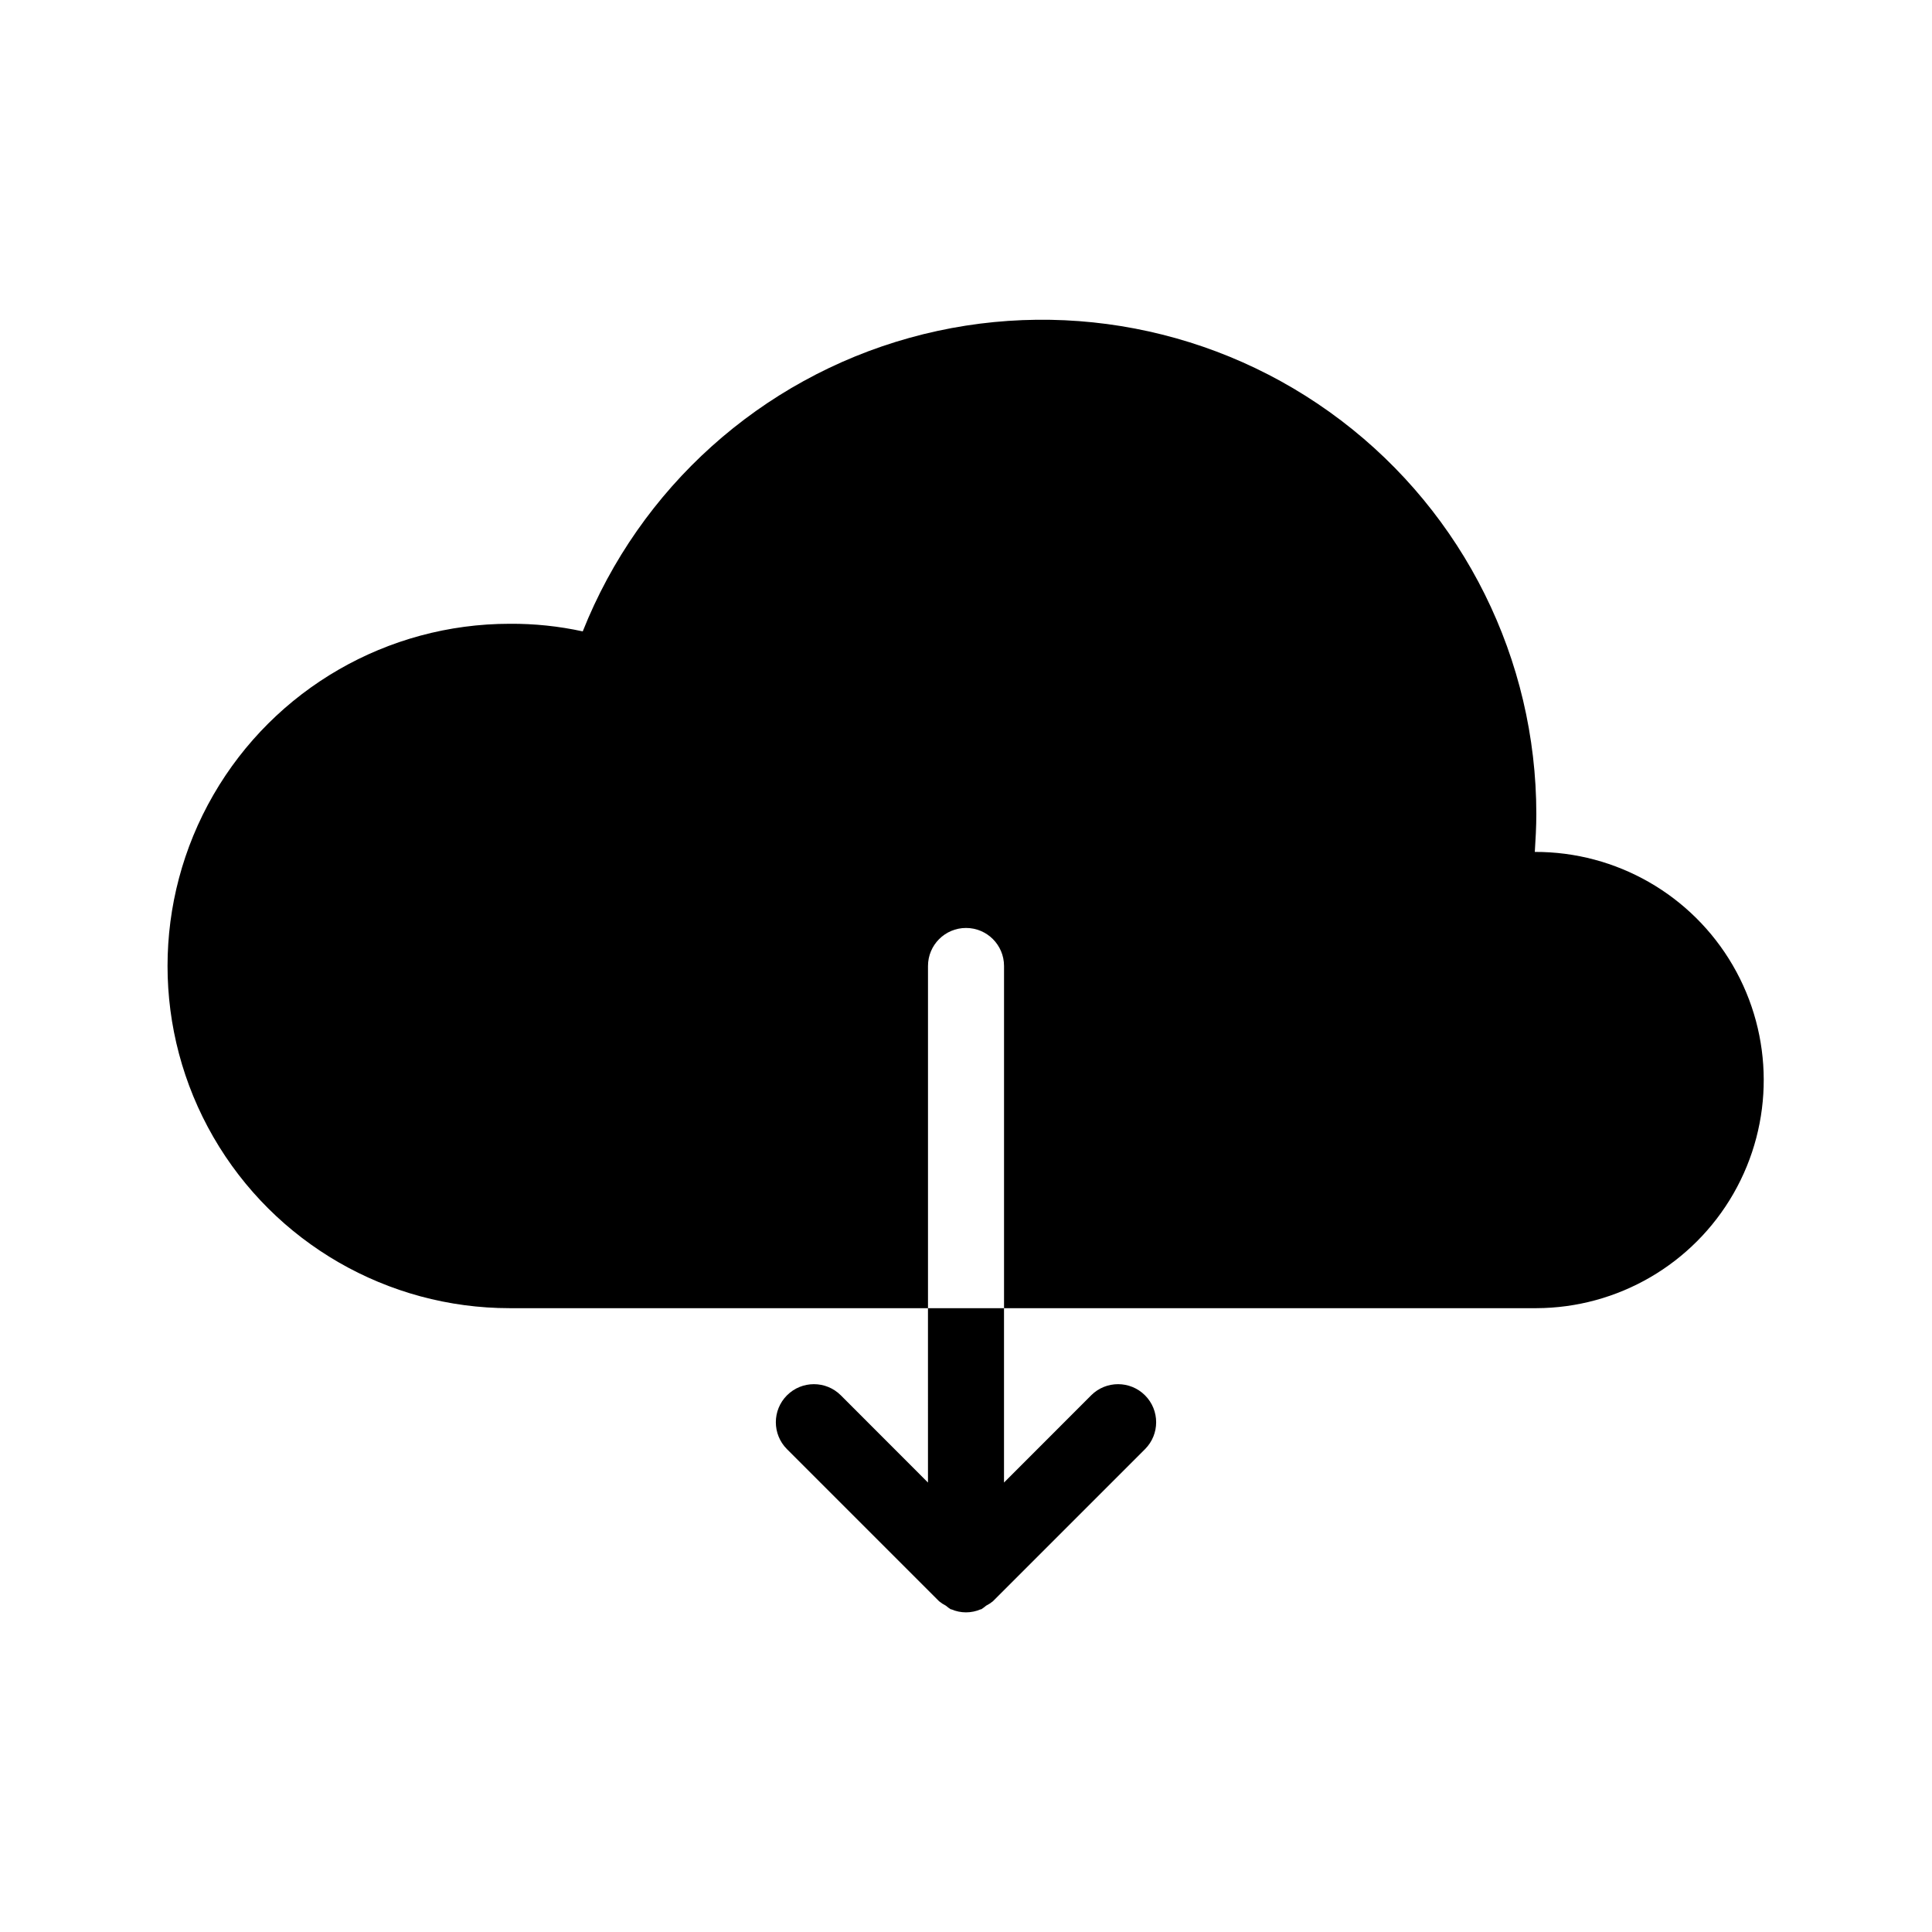
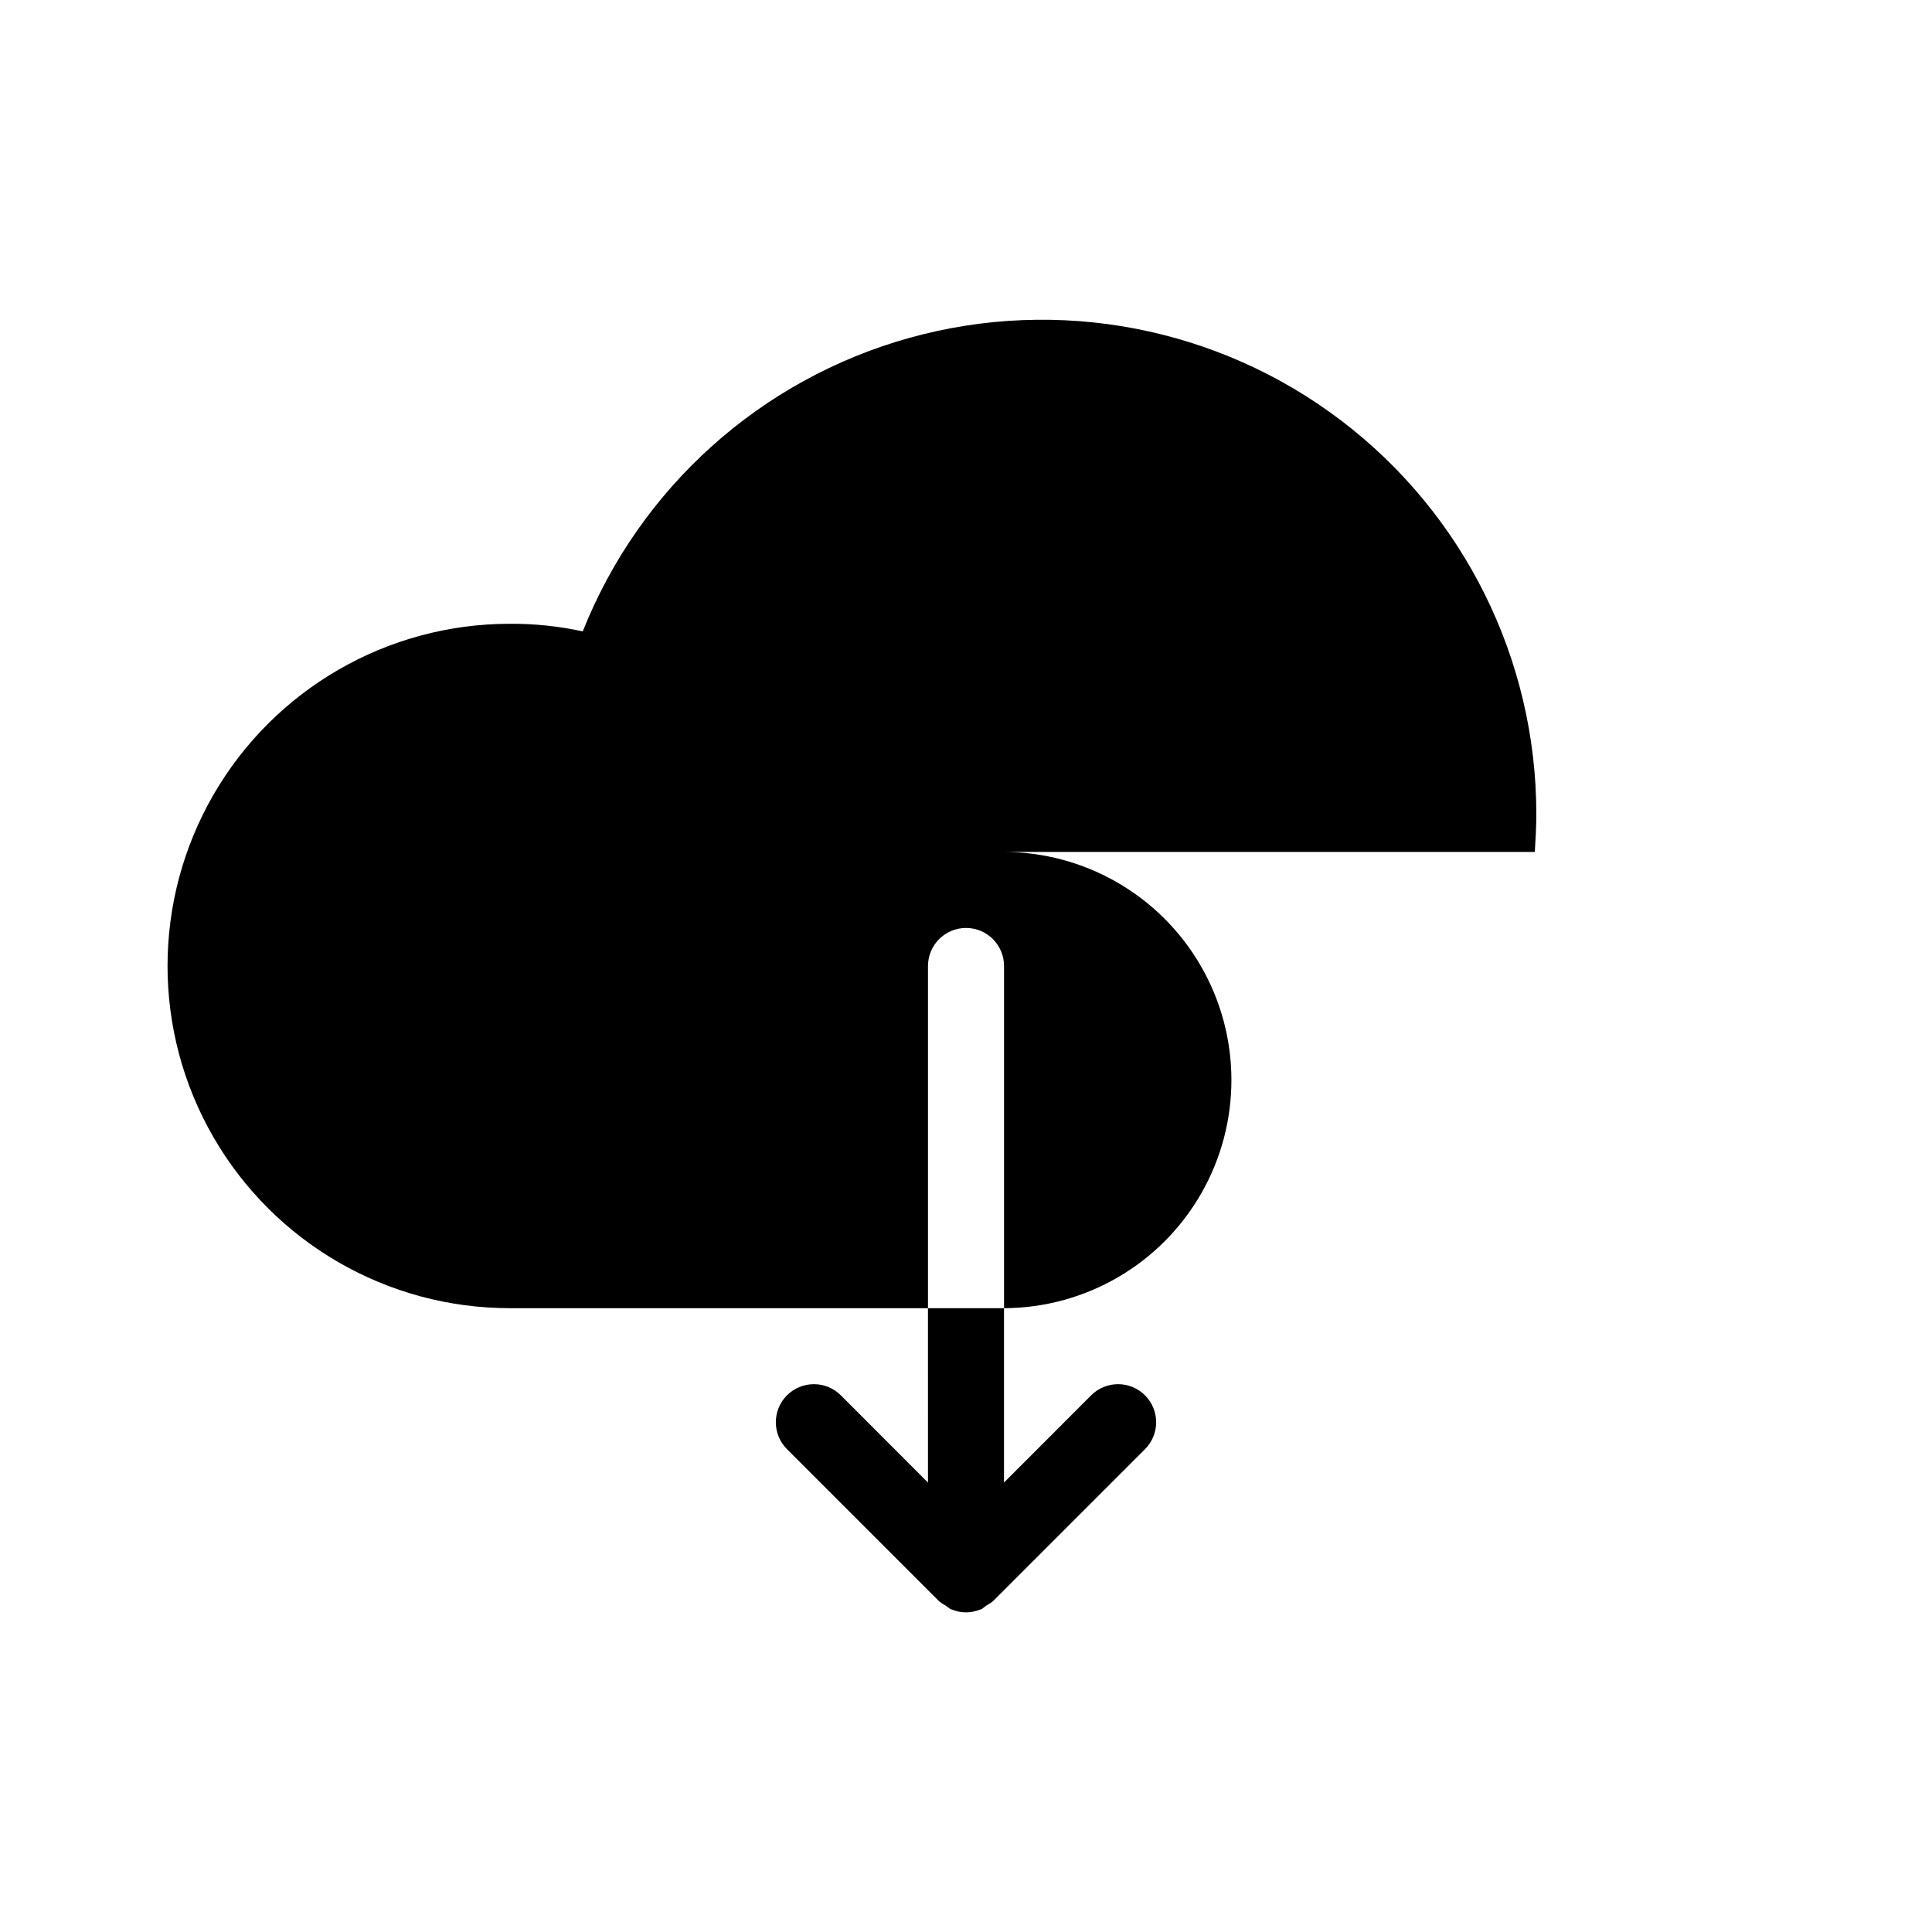
<svg xmlns="http://www.w3.org/2000/svg" fill="#000000" width="800px" height="800px" version="1.1" viewBox="144 144 512 512">
-   <path d="m389.92 490.68h20.152v46.211l23.094-23.113v-0.004c3.941-3.938 10.328-3.938 14.27 0 3.941 3.941 3.941 10.328 0 14.27l-40.305 40.305c-0.555 0.453-1.156 0.844-1.793 1.168-0.414 0.355-0.852 0.68-1.312 0.969h-0.141c-2.481 1.074-5.297 1.074-7.777 0h-0.141c-0.461-0.289-0.898-0.613-1.312-0.969-0.637-0.324-1.238-0.715-1.793-1.168l-40.305-40.305c-3.938-3.941-3.938-10.328 0-14.27 3.941-3.938 10.328-3.938 14.27 0l23.094 23.117zm160.82-120.91c0.203-3.223 0.402-6.648 0.402-10.078v0.004c-0.012-40.938-19.16-79.52-51.762-104.28-32.598-24.762-74.902-32.859-114.34-21.887-39.441 10.977-71.48 39.758-86.609 77.797-6.352-1.387-12.844-2.062-19.344-2.016-32.402 0-62.34 17.285-78.539 45.344s-16.199 62.625 0 90.684 46.137 45.344 78.539 45.344h110.84v-90.684c0-5.566 4.512-10.078 10.078-10.078 5.562 0 10.074 4.512 10.074 10.078v90.684h141.07c21.602-0.07 41.52-11.66 52.258-30.402 10.738-18.742 10.66-41.789-0.203-60.457-10.859-18.668-30.859-30.125-52.457-30.055z" />
+   <path d="m389.92 490.68h20.152v46.211l23.094-23.113v-0.004c3.941-3.938 10.328-3.938 14.27 0 3.941 3.941 3.941 10.328 0 14.27l-40.305 40.305c-0.555 0.453-1.156 0.844-1.793 1.168-0.414 0.355-0.852 0.68-1.312 0.969h-0.141c-2.481 1.074-5.297 1.074-7.777 0h-0.141c-0.461-0.289-0.898-0.613-1.312-0.969-0.637-0.324-1.238-0.715-1.793-1.168l-40.305-40.305c-3.938-3.941-3.938-10.328 0-14.27 3.941-3.938 10.328-3.938 14.27 0l23.094 23.117zm160.82-120.91c0.203-3.223 0.402-6.648 0.402-10.078v0.004c-0.012-40.938-19.16-79.52-51.762-104.28-32.598-24.762-74.902-32.859-114.34-21.887-39.441 10.977-71.48 39.758-86.609 77.797-6.352-1.387-12.844-2.062-19.344-2.016-32.402 0-62.34 17.285-78.539 45.344s-16.199 62.625 0 90.684 46.137 45.344 78.539 45.344h110.84v-90.684c0-5.566 4.512-10.078 10.078-10.078 5.562 0 10.074 4.512 10.074 10.078v90.684c21.602-0.07 41.52-11.66 52.258-30.402 10.738-18.742 10.66-41.789-0.203-60.457-10.859-18.668-30.859-30.125-52.457-30.055z" />
</svg>